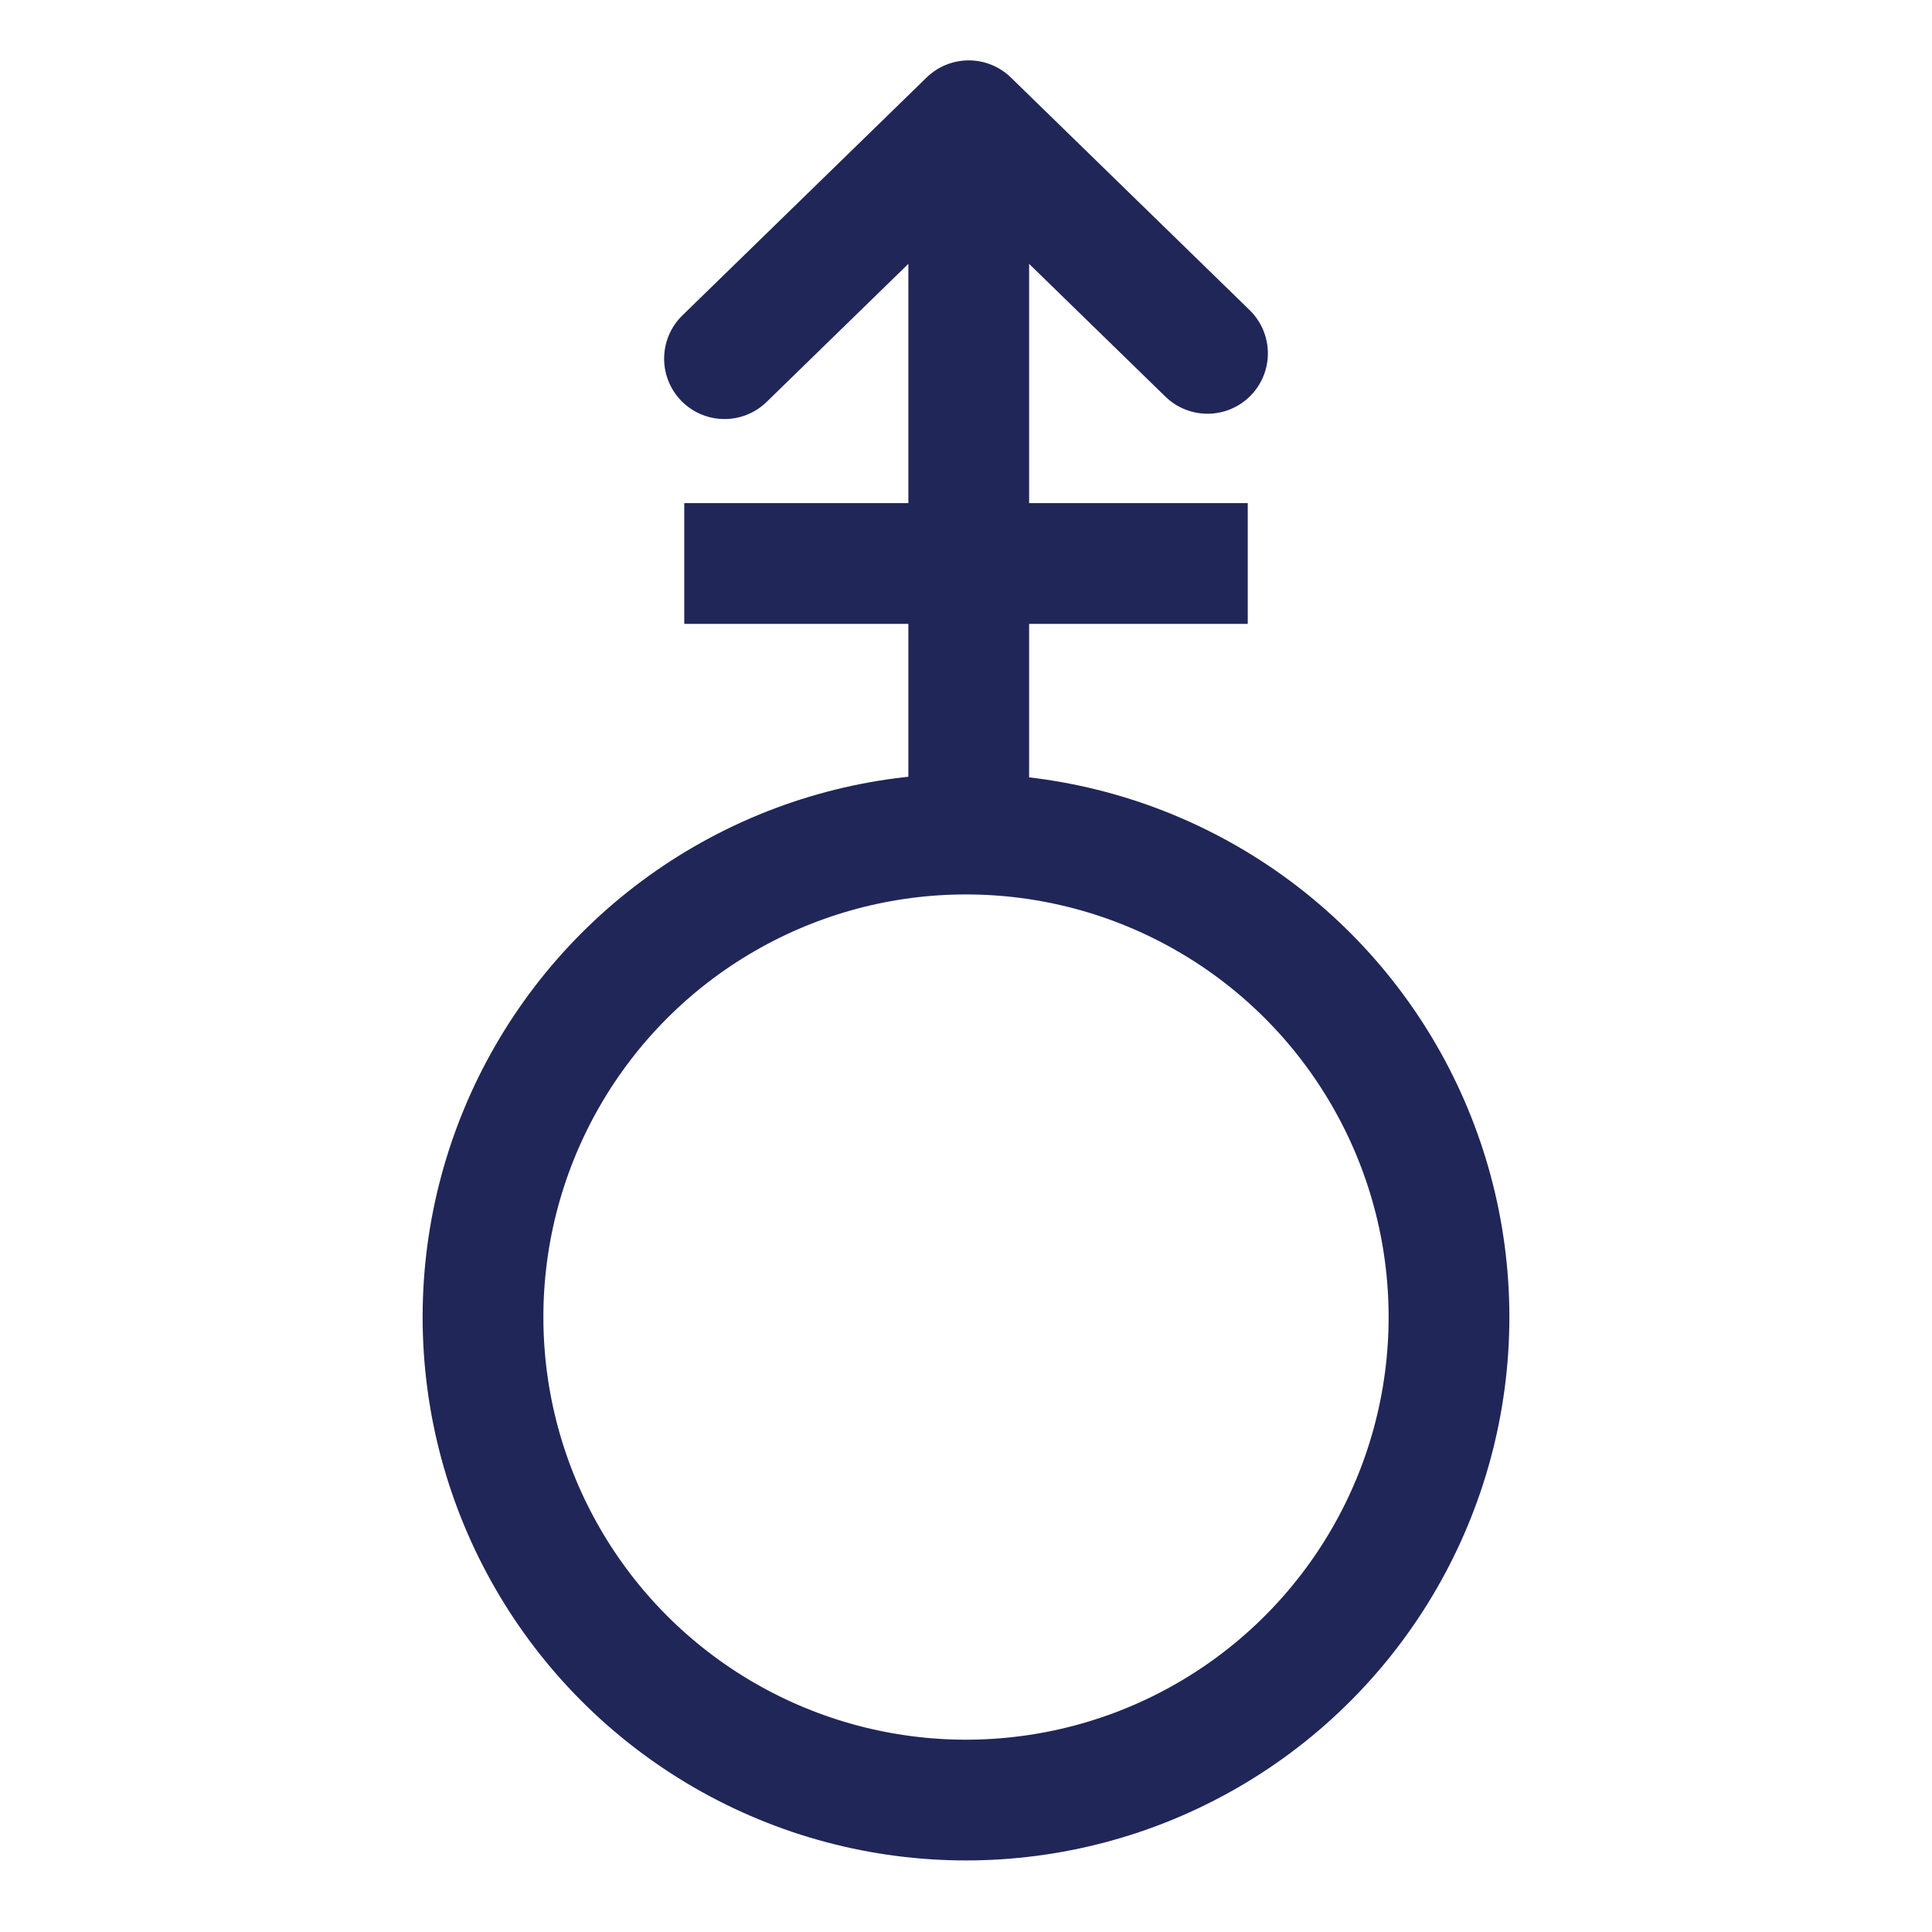
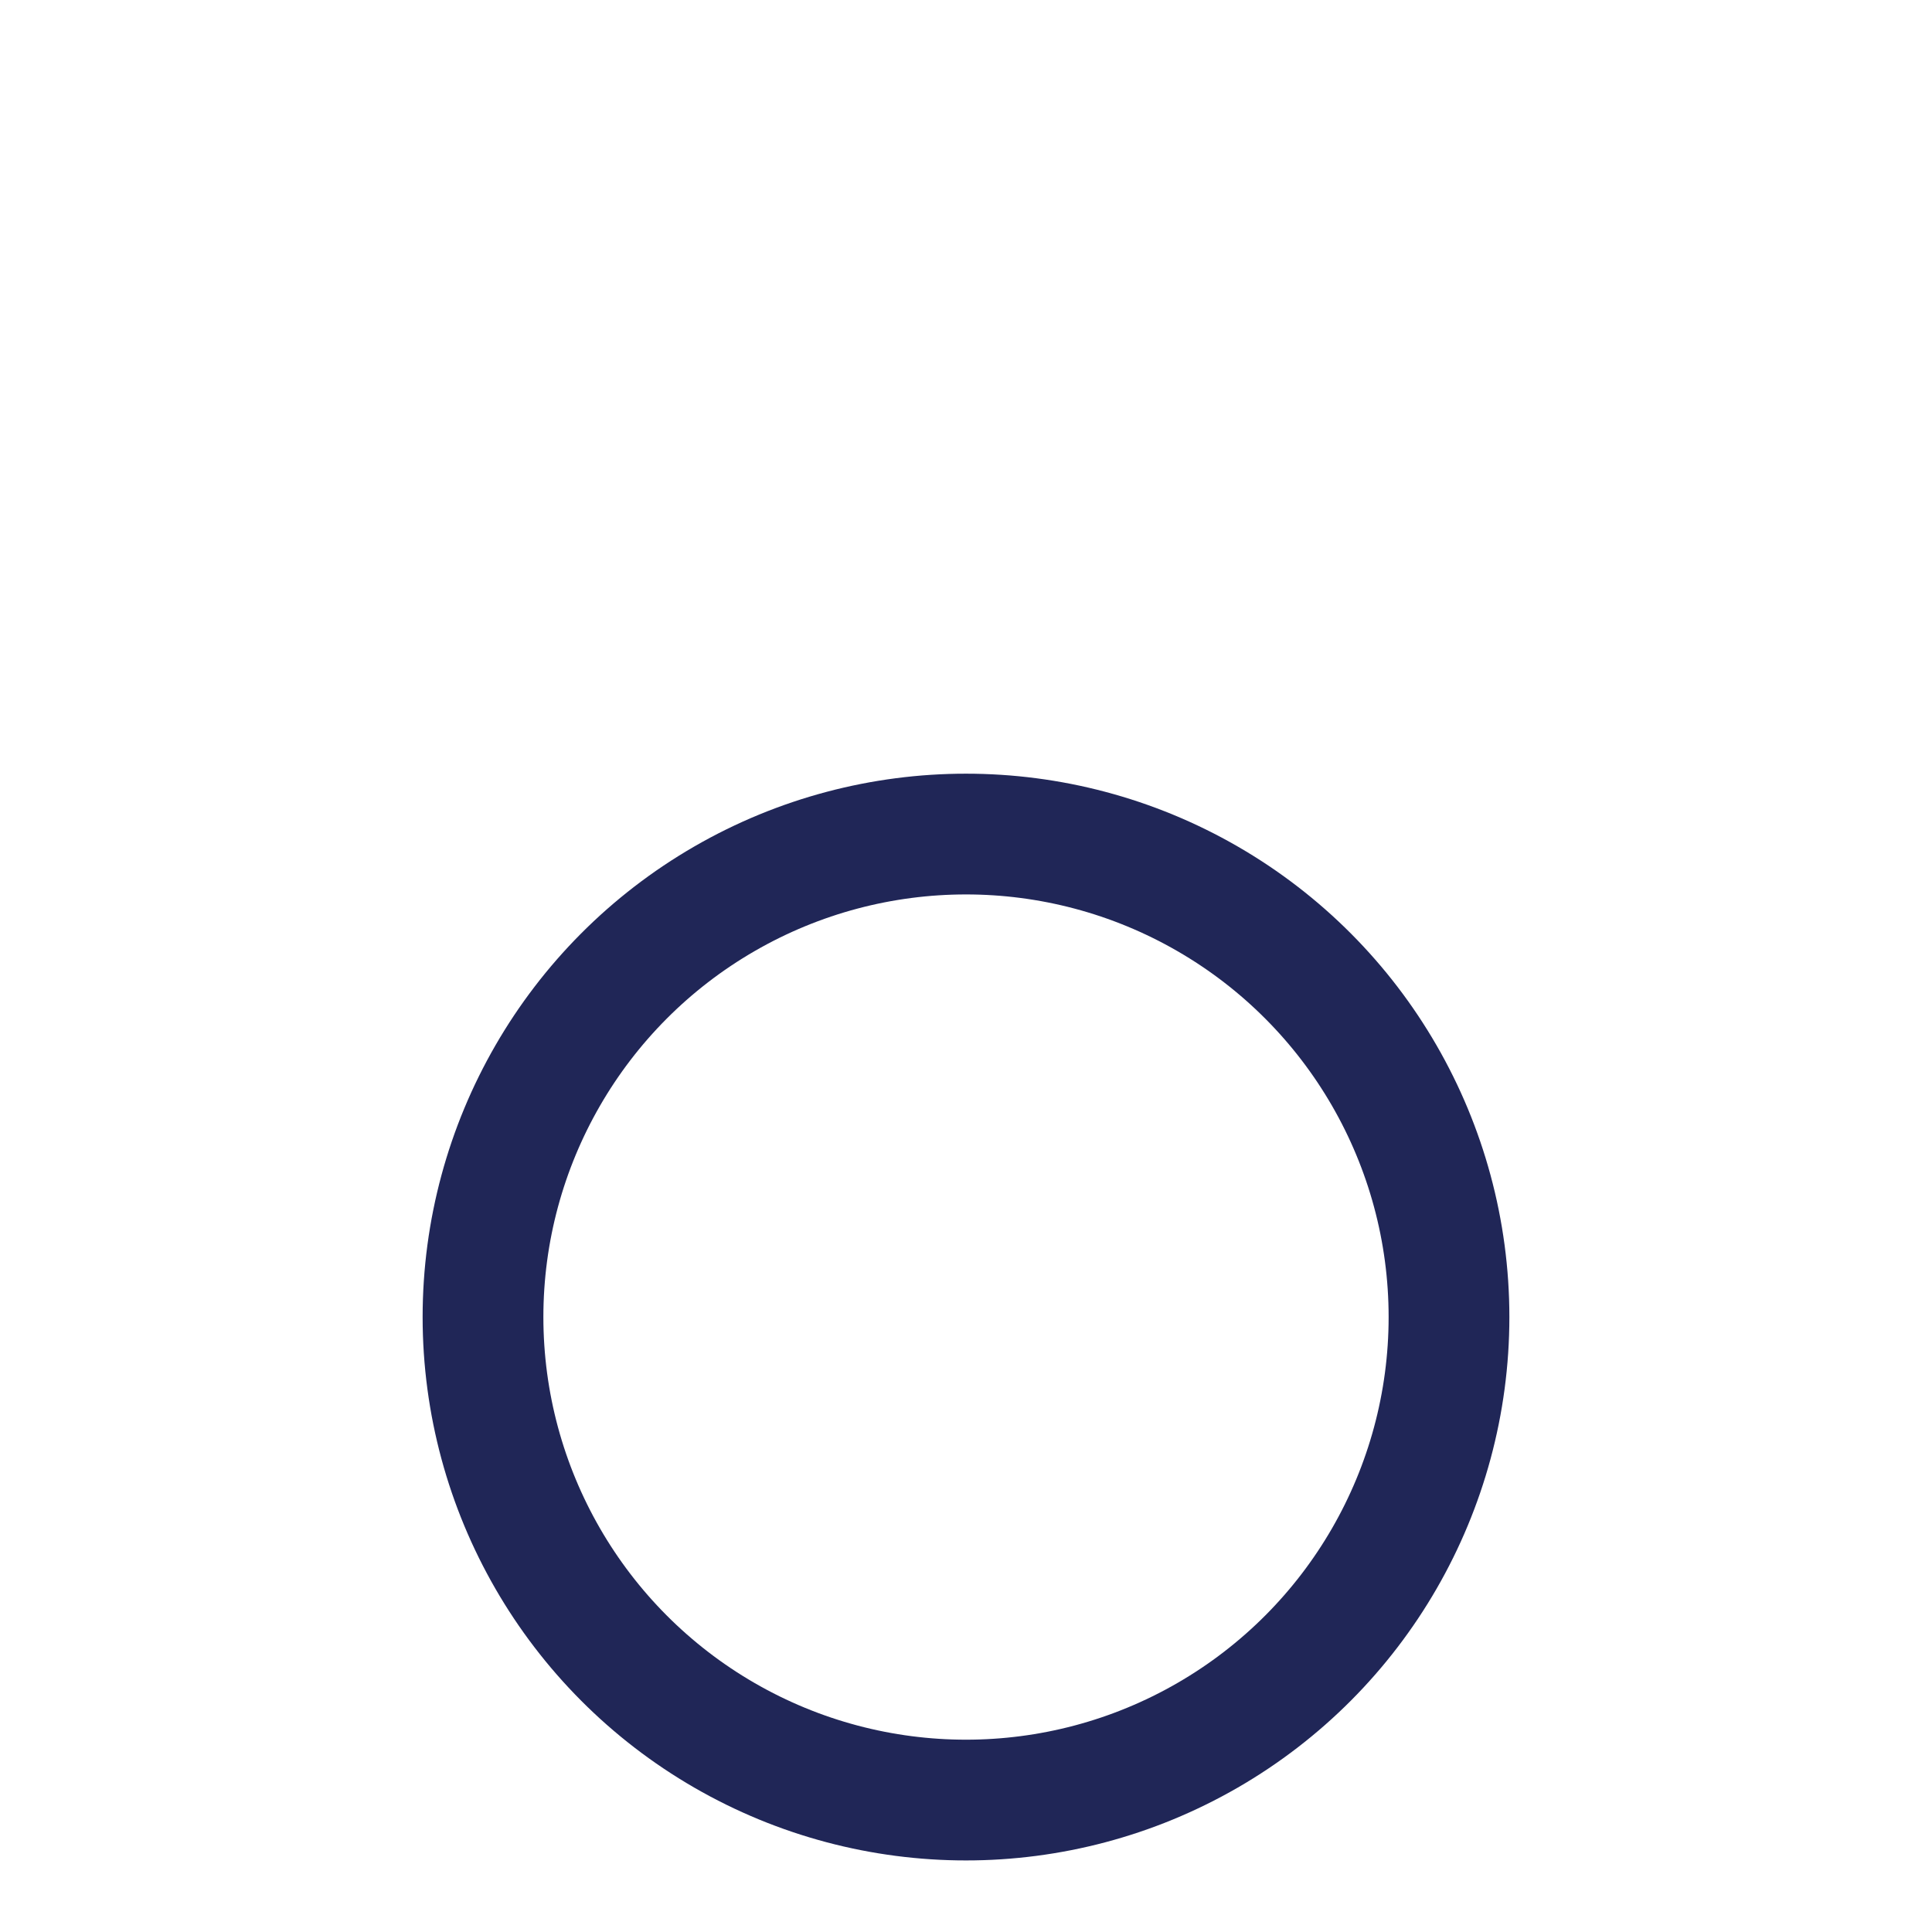
<svg xmlns="http://www.w3.org/2000/svg" width="48" height="48" viewBox="0 0 48 48" fill="none">
  <circle cx="24" cy="32.722" r="12" transform="rotate(180 24 32.722)" stroke="#202657" stroke-width="3" />
-   <path d="M24.068 20.5L24.068 3M24.068 3L30 8.779M24.068 3L18 8.911" stroke="#202657" stroke-width="3" stroke-linecap="round" stroke-linejoin="round" />
-   <path d="M17 14L31 14" stroke="#202657" stroke-width="3" />
</svg>